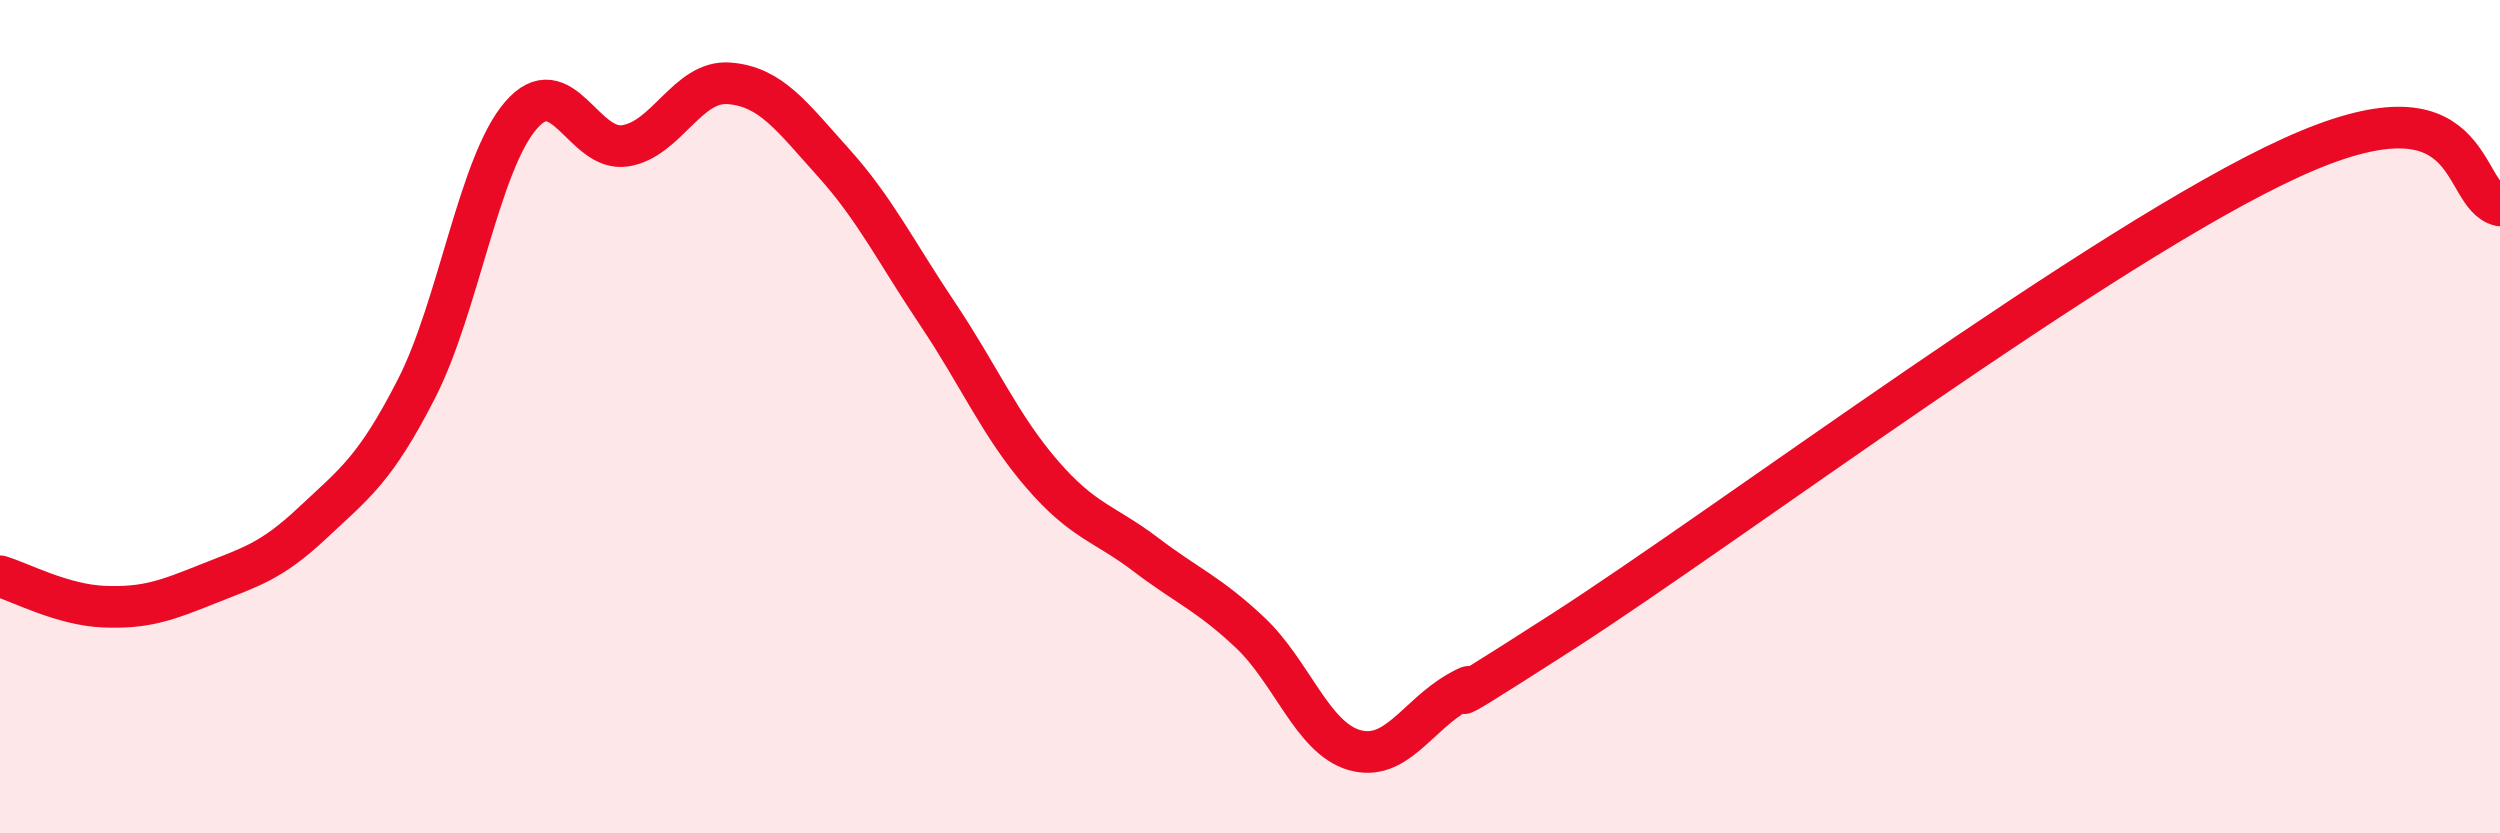
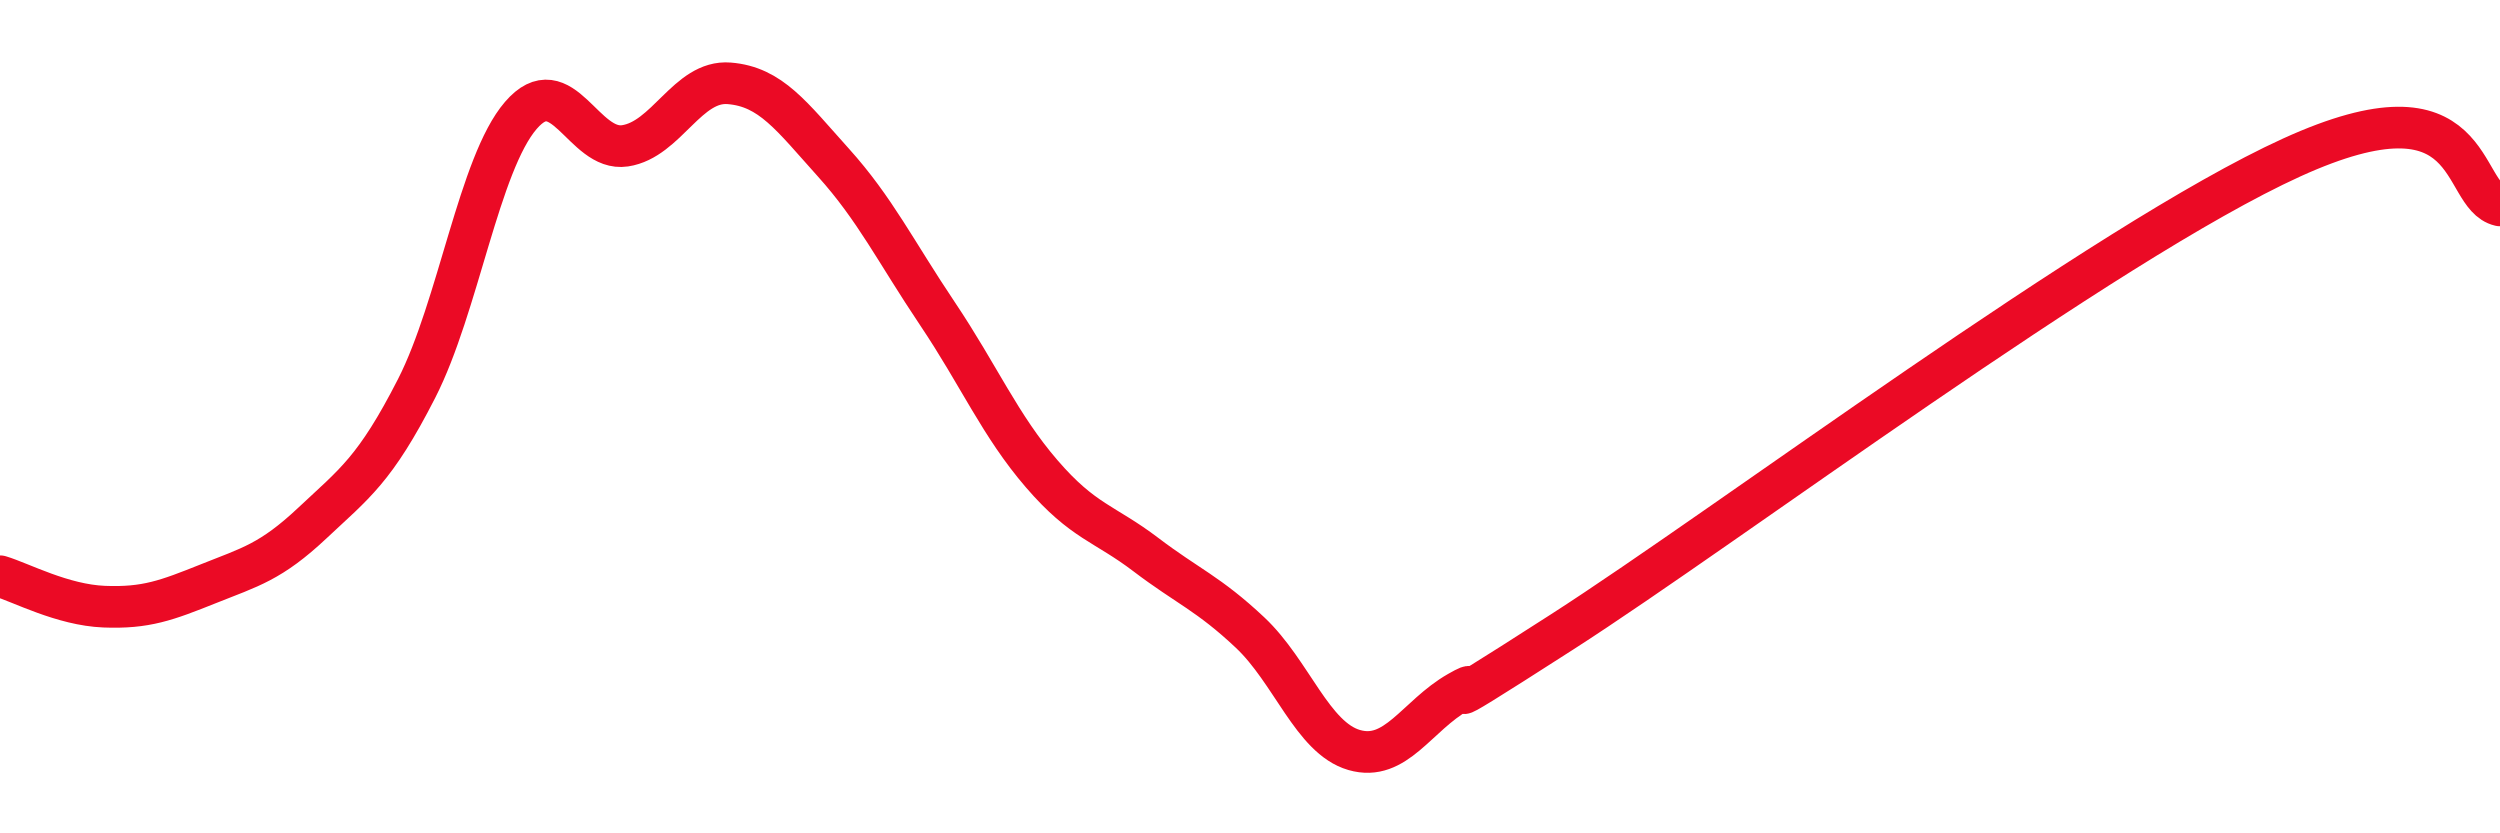
<svg xmlns="http://www.w3.org/2000/svg" width="60" height="20" viewBox="0 0 60 20">
-   <path d="M 0,13.83 C 0.5,13.98 1.5,14.52 2.5,14.56 C 3.5,14.6 4,14.41 5,14.01 C 6,13.61 6.5,13.49 7.5,12.55 C 8.5,11.61 9,11.28 10,9.32 C 11,7.36 11.5,3.93 12.5,2.77 C 13.5,1.61 14,3.65 15,3.5 C 16,3.35 16.5,1.92 17.5,2 C 18.5,2.08 19,2.79 20,3.9 C 21,5.01 21.5,6.04 22.5,7.53 C 23.5,9.02 24,10.21 25,11.37 C 26,12.53 26.5,12.55 27.5,13.31 C 28.5,14.07 29,14.24 30,15.18 C 31,16.12 31.5,17.71 32.5,18 C 33.5,18.29 34,17.18 35,16.61 C 36,16.04 33.5,17.73 37.5,15.16 C 41.5,12.59 50.5,5.83 55,3.78 C 59.5,1.73 59,4.7 60,4.93L60 20L0 20Z" fill="#EB0A25" opacity="0.1" stroke-linecap="round" stroke-linejoin="round" />
  <path d="M 0,13.83 C 0.5,13.98 1.5,14.52 2.5,14.56 C 3.5,14.6 4,14.41 5,14.01 C 6,13.61 6.5,13.49 7.5,12.55 C 8.5,11.61 9,11.28 10,9.32 C 11,7.36 11.5,3.93 12.5,2.77 C 13.5,1.61 14,3.65 15,3.5 C 16,3.35 16.5,1.92 17.5,2 C 18.5,2.08 19,2.79 20,3.9 C 21,5.01 21.5,6.04 22.5,7.53 C 23.5,9.02 24,10.21 25,11.37 C 26,12.53 26.5,12.55 27.5,13.31 C 28.5,14.07 29,14.24 30,15.18 C 31,16.12 31.5,17.71 32.5,18 C 33.5,18.29 34,17.18 35,16.61 C 36,16.04 33.5,17.73 37.5,15.16 C 41.5,12.59 50.5,5.83 55,3.78 C 59.5,1.73 59,4.7 60,4.93" stroke="#EB0A25" stroke-width="1" fill="none" stroke-linecap="round" stroke-linejoin="round" />
</svg>